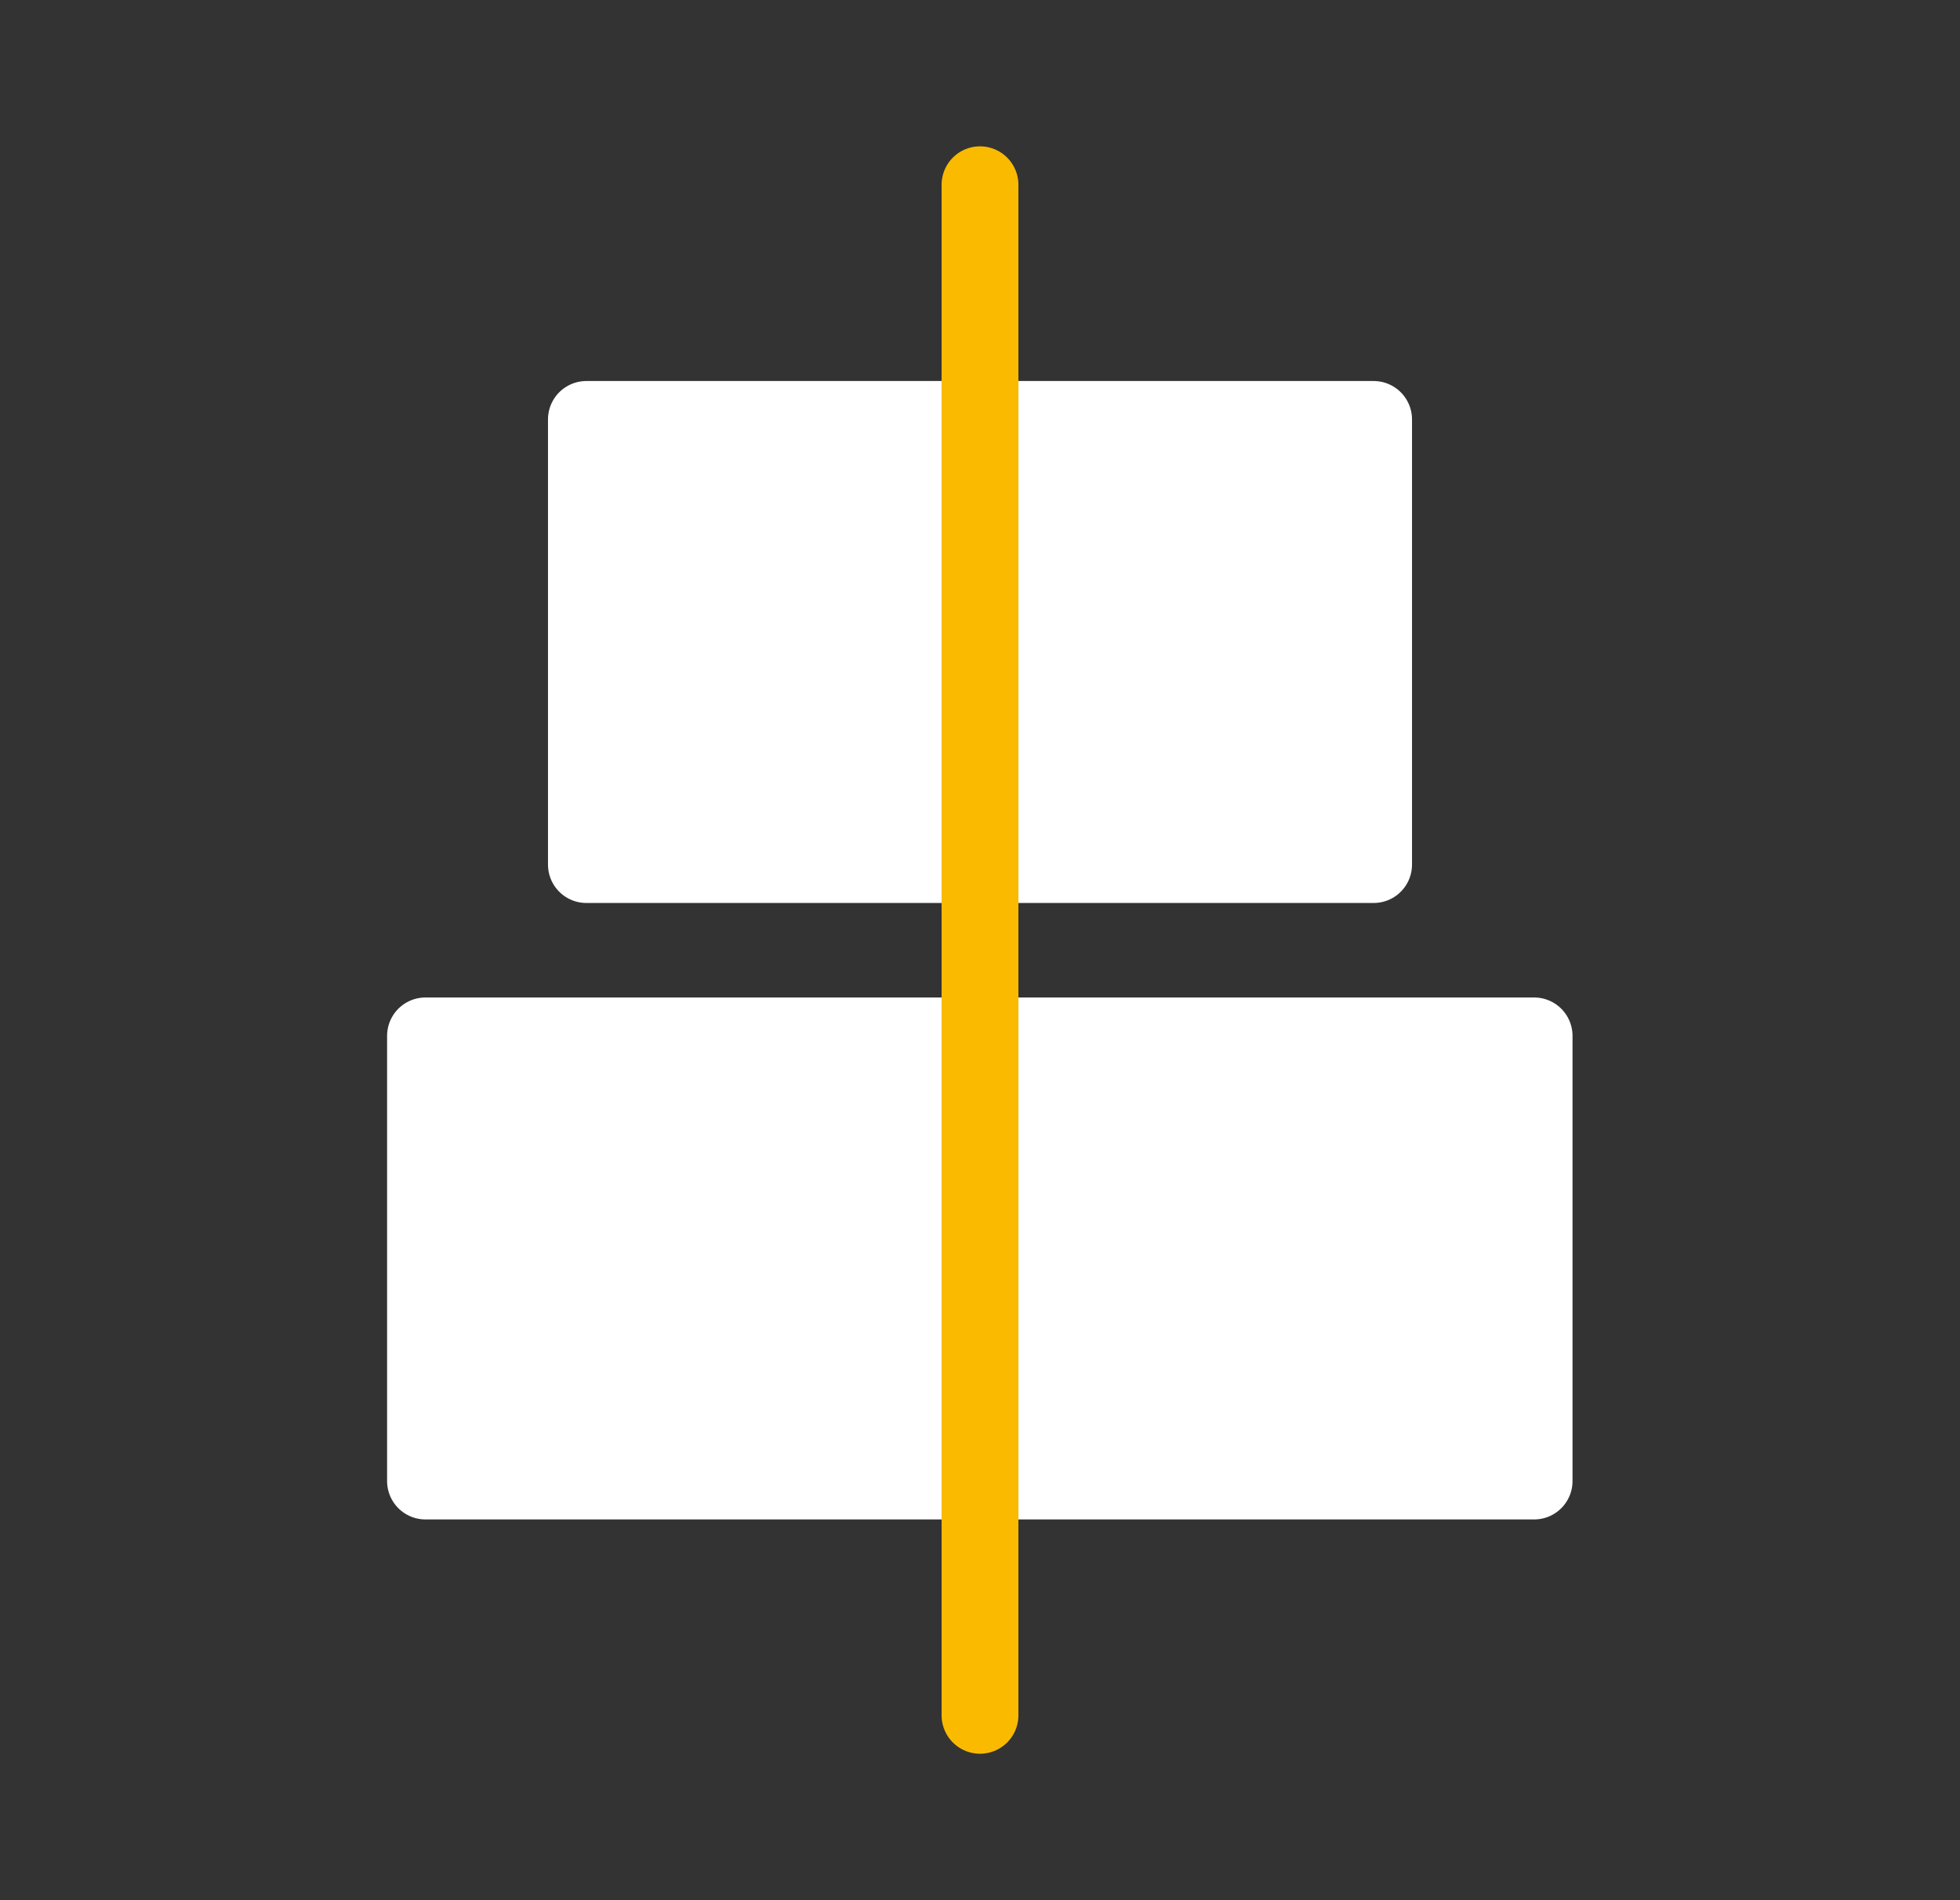
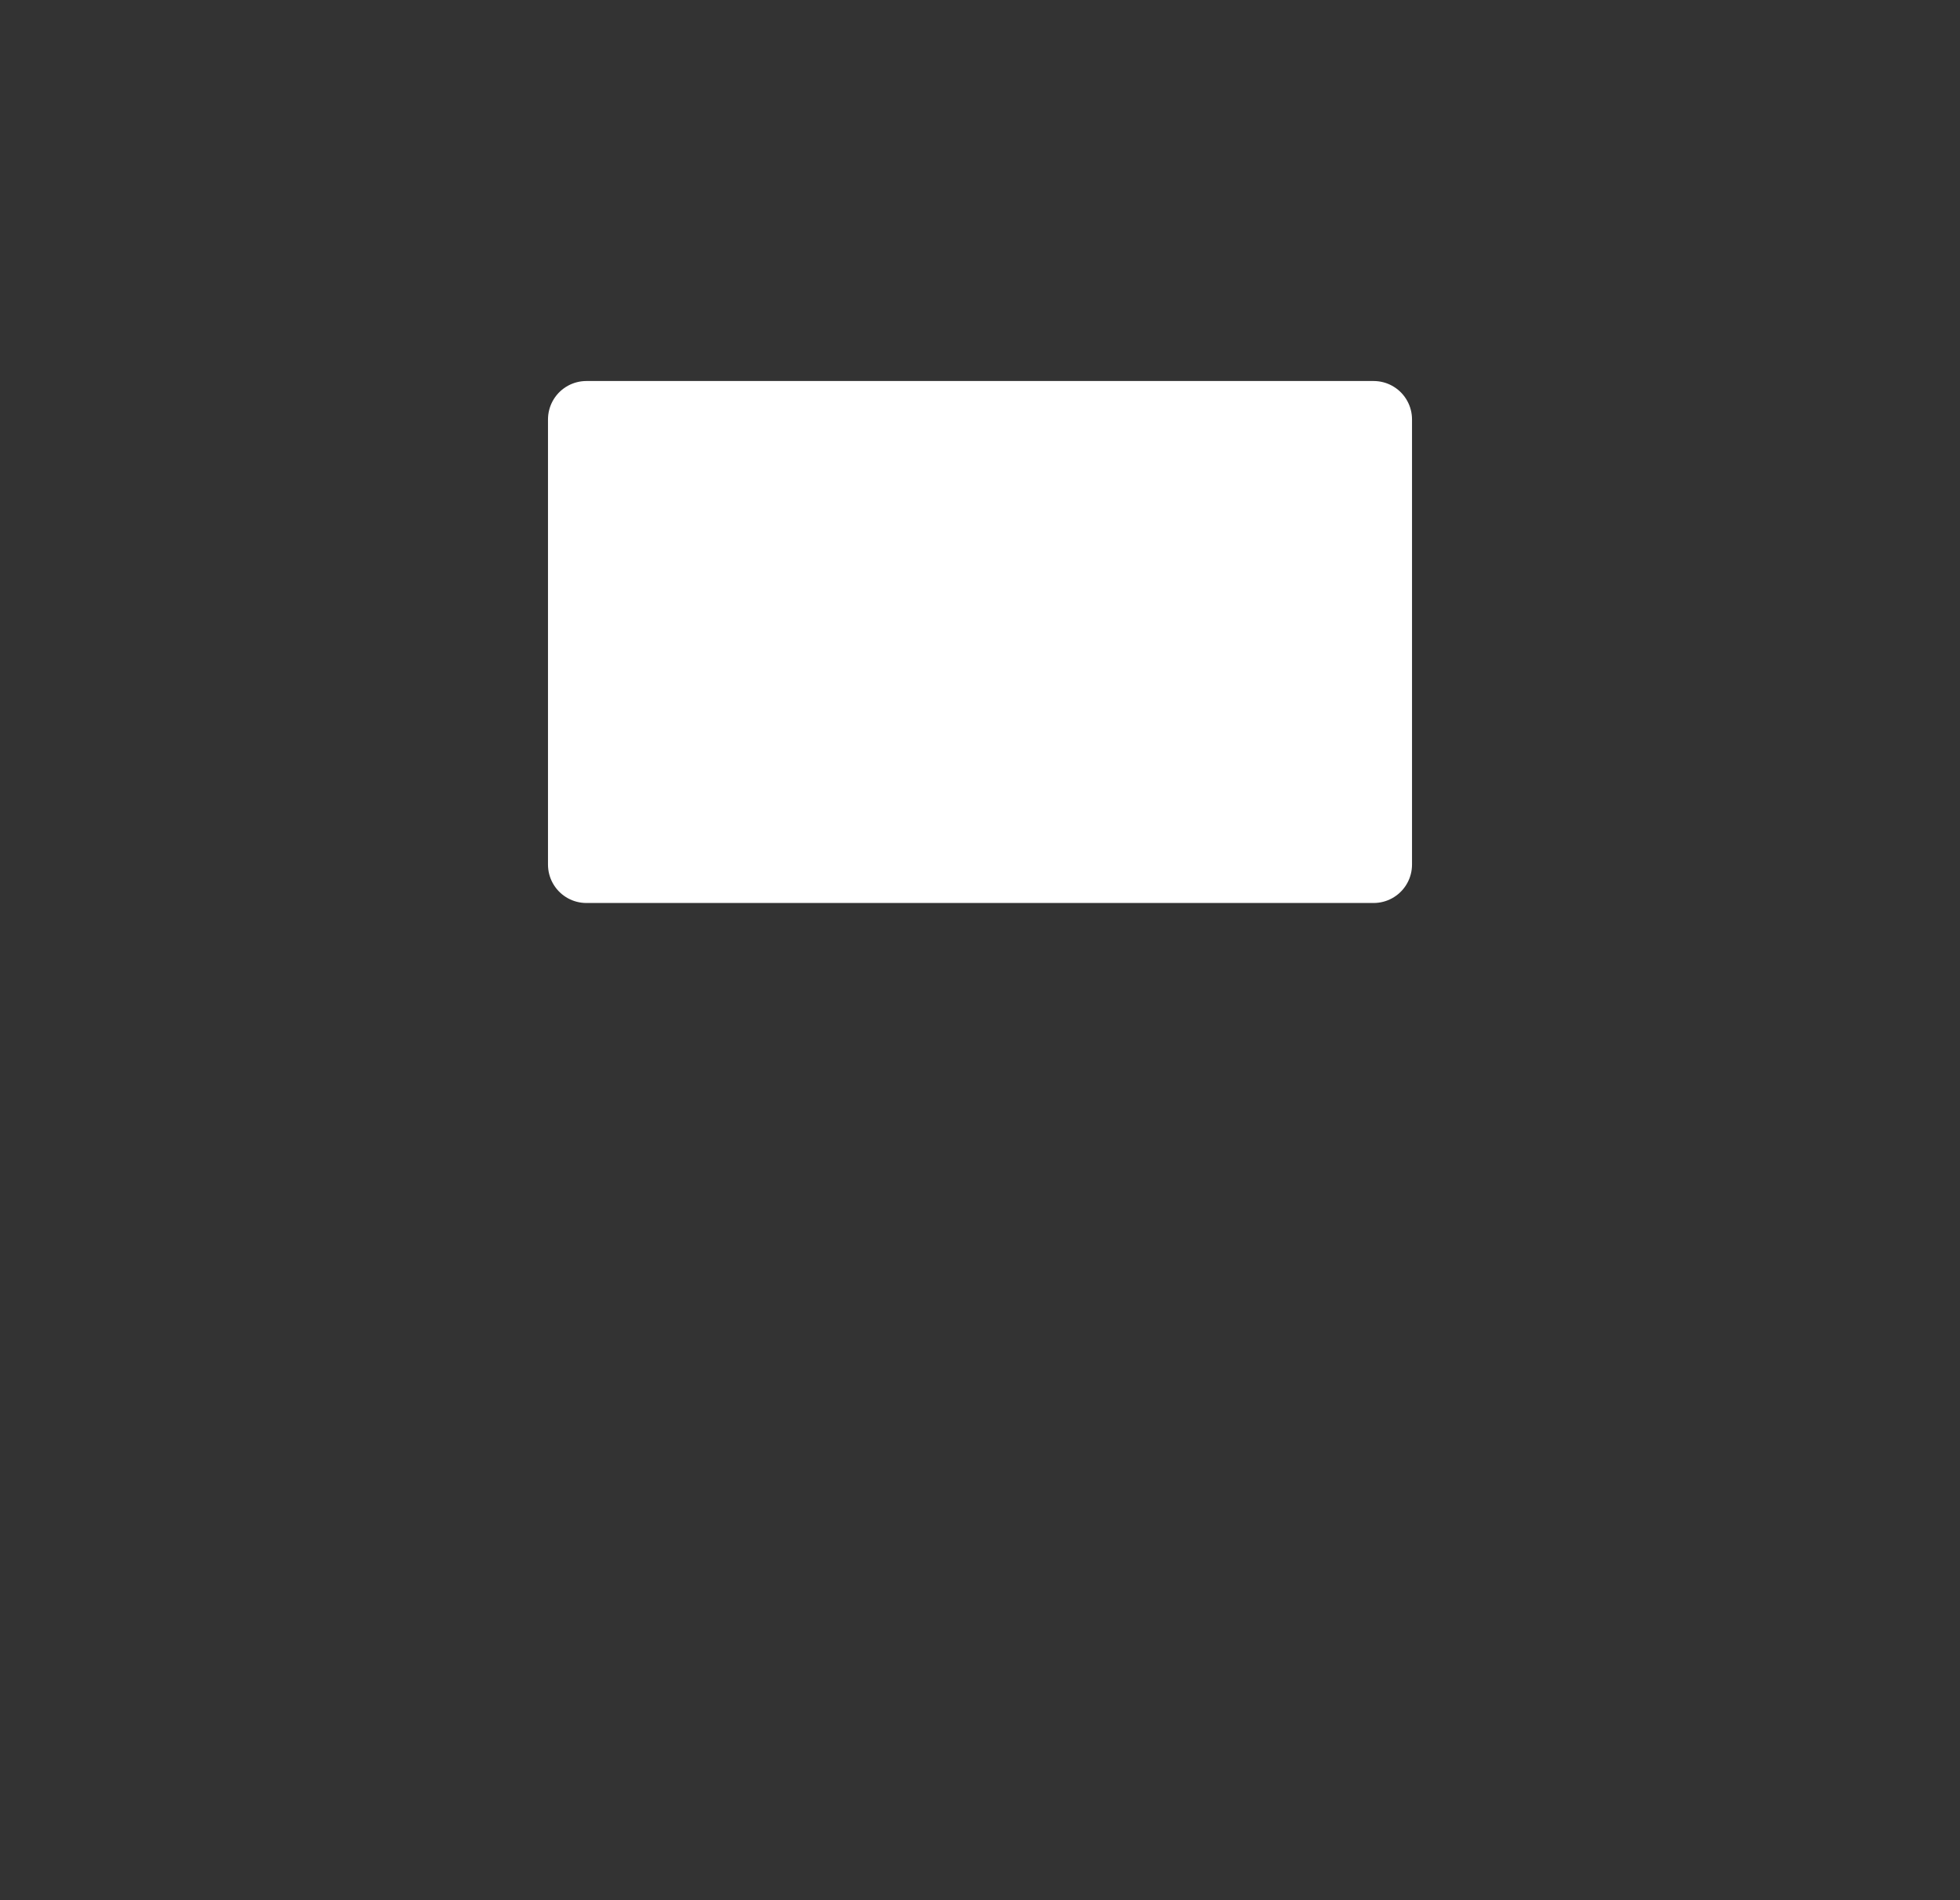
<svg xmlns="http://www.w3.org/2000/svg" viewBox="0 0 51.04 49.47">
  <rect x="0" y="0" width="51.04" height="49.47" fill="#333333" stroke="none" />
  <defs>
    <style>.cls-1,.cls-3{fill:none;}.cls-2{fill:#fff;stroke:#fff;stroke-linejoin:round;}.cls-2,.cls-3{stroke-linecap:round;stroke-width:2px;}.cls-3{stroke:#f9ba00;stroke-miterlimit:10;}</style>
  </defs>
  <g id="Calque_2" data-name="Calque 2">
    <g id="Calque_1-2" data-name="Calque 1">
-       <polyline class="cls-1" points="6.8 0 51.04 0 51.04 49.47 0 49.47 0 0 6.8 0" />
      <rect class="cls-2" x="15.27" y="10.91" width="20.5" height="11.59" transform="translate(51.04 33.42) rotate(-180)" />
-       <rect class="cls-2" x="11.09" y="26.96" width="28.87" height="11.59" transform="translate(51.04 65.52) rotate(-180)" />
-       <line class="cls-3" x1="25.52" y1="4.81" x2="25.52" y2="44.66" />
    </g>
  </g>
</svg>